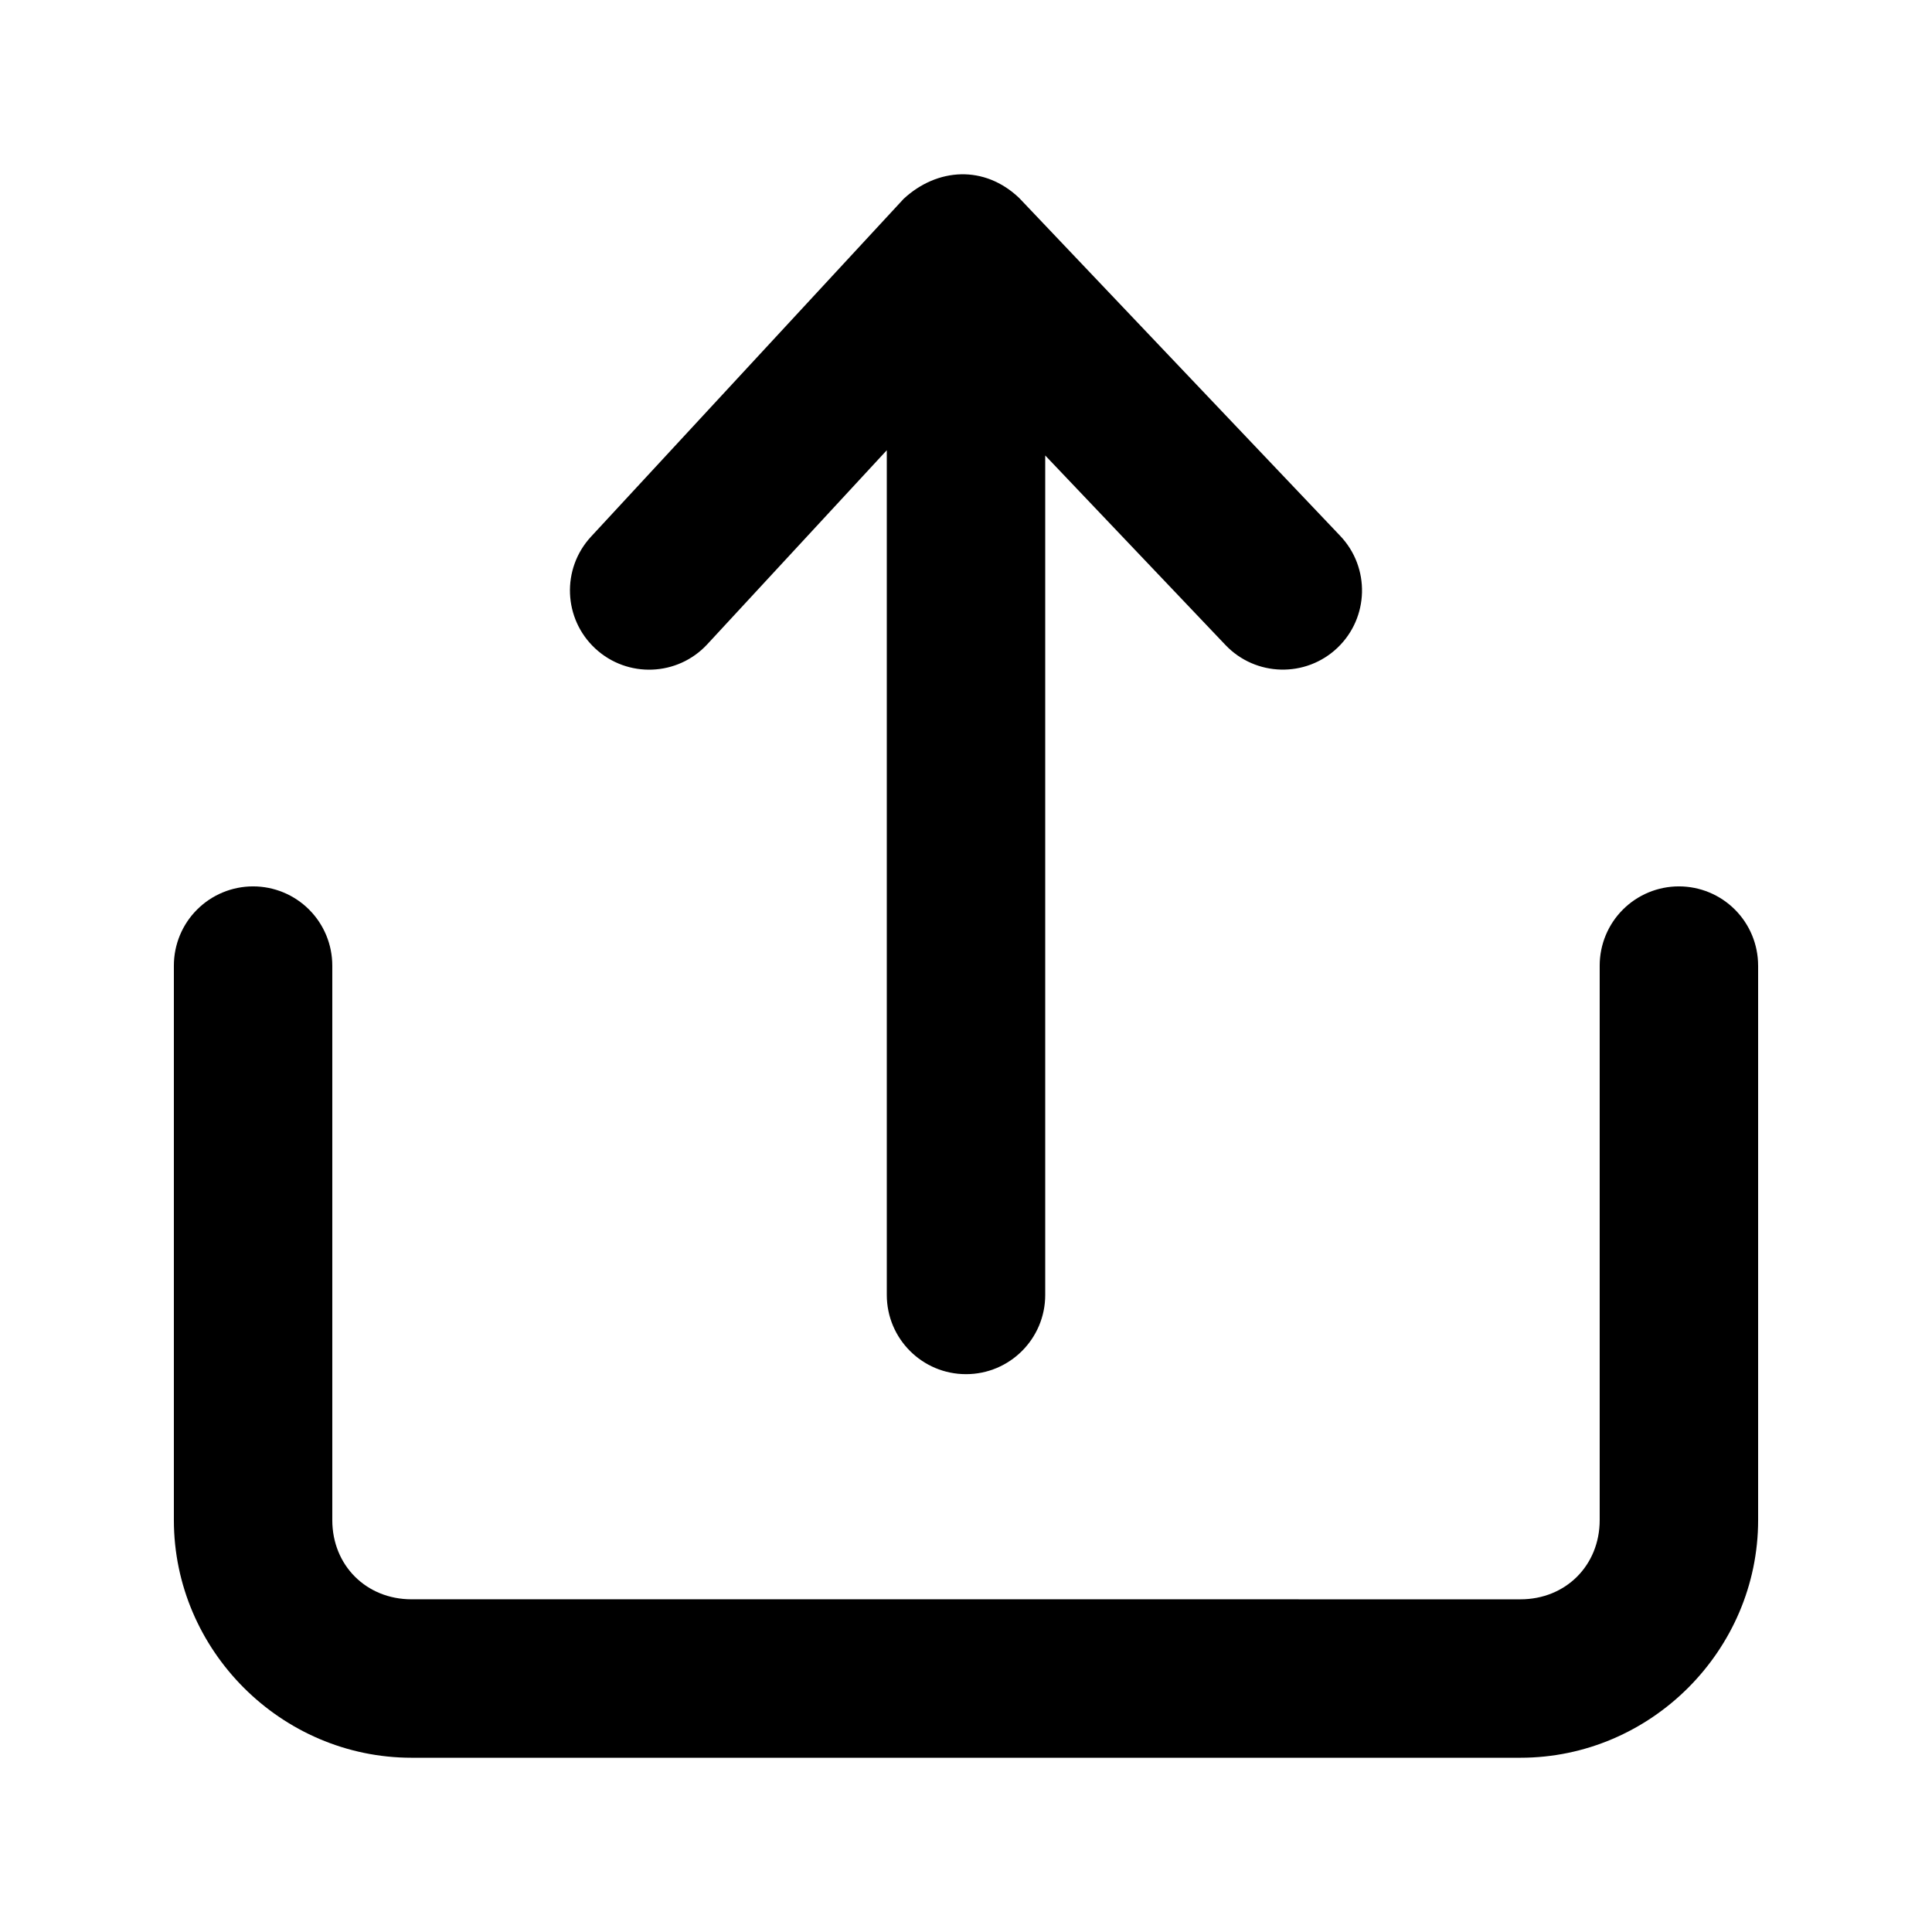
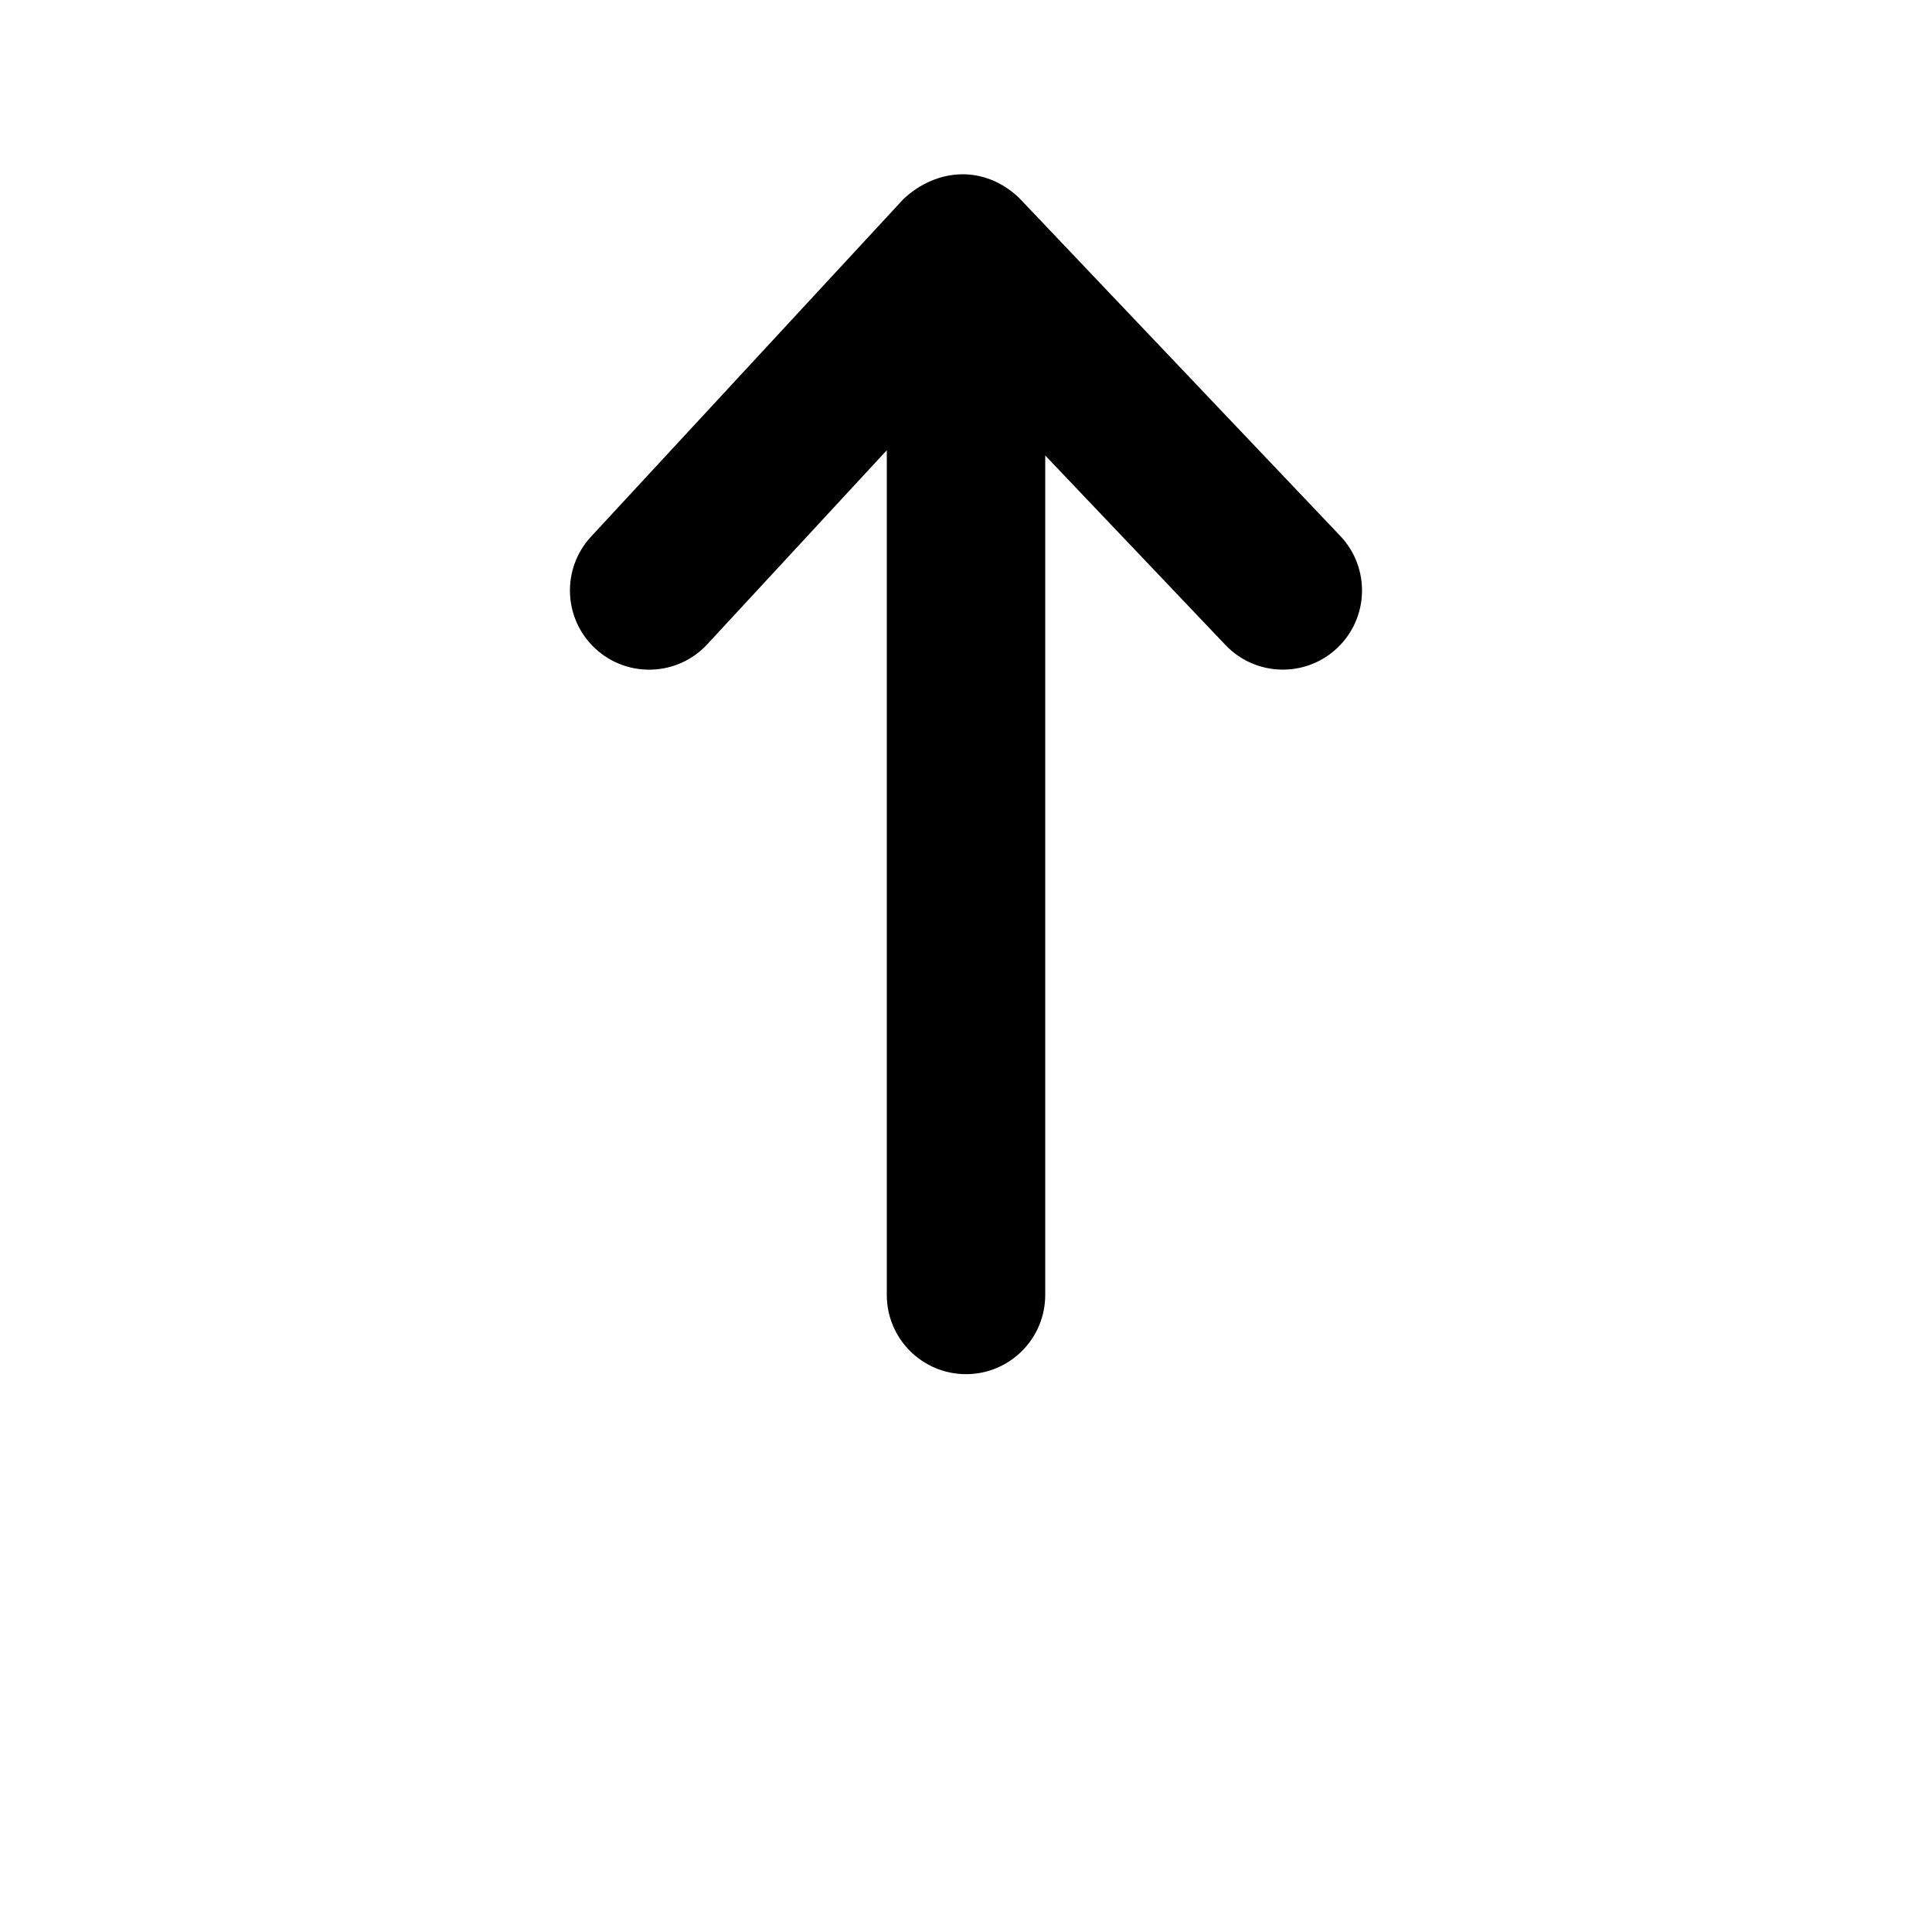
<svg xmlns="http://www.w3.org/2000/svg" fill="#000000" width="800px" height="800px" version="1.1" viewBox="144 144 512 512">
  <g>
    <path d="m383.48 196.69-82.863 89.543c-7.859 8.508-7.348 21.77 1.148 29.645 8.512 7.887 21.809 7.375 29.684-1.148l47.562-51.414v223.86c0 11.594 9.398 20.992 20.992 20.992s20.992-9.398 20.992-20.992v-222.47l47.766 50.227c7.992 8.402 21.285 8.734 29.684 0.738 8.375-7.988 8.707-21.246 0.738-29.645l-85.074-89.543c-9.215-8.801-21.715-8.039-30.629 0.207z" />
-     <path d="m211.07 378.9c-5.566 0-10.906 2.211-14.844 6.148-3.938 3.934-6.148 9.273-6.148 14.844v146.95c0 34.527 28.449 62.977 62.977 62.977h293.89c34.527 0 62.977-28.449 62.977-62.977v-146.95h-0.004c0-5.57-2.211-10.91-6.148-14.844-3.938-3.938-9.273-6.148-14.844-6.148-5.566 0-10.906 2.211-14.844 6.148-3.934 3.934-6.148 9.273-6.148 14.844v146.95c0 11.992-9 20.992-20.992 20.992l-293.89-0.004c-11.992 0-20.992-9-20.992-20.992v-146.95 0.004c0-5.57-2.211-10.91-6.148-14.844-3.938-3.938-9.277-6.148-14.844-6.148z" />
  </g>
</svg>